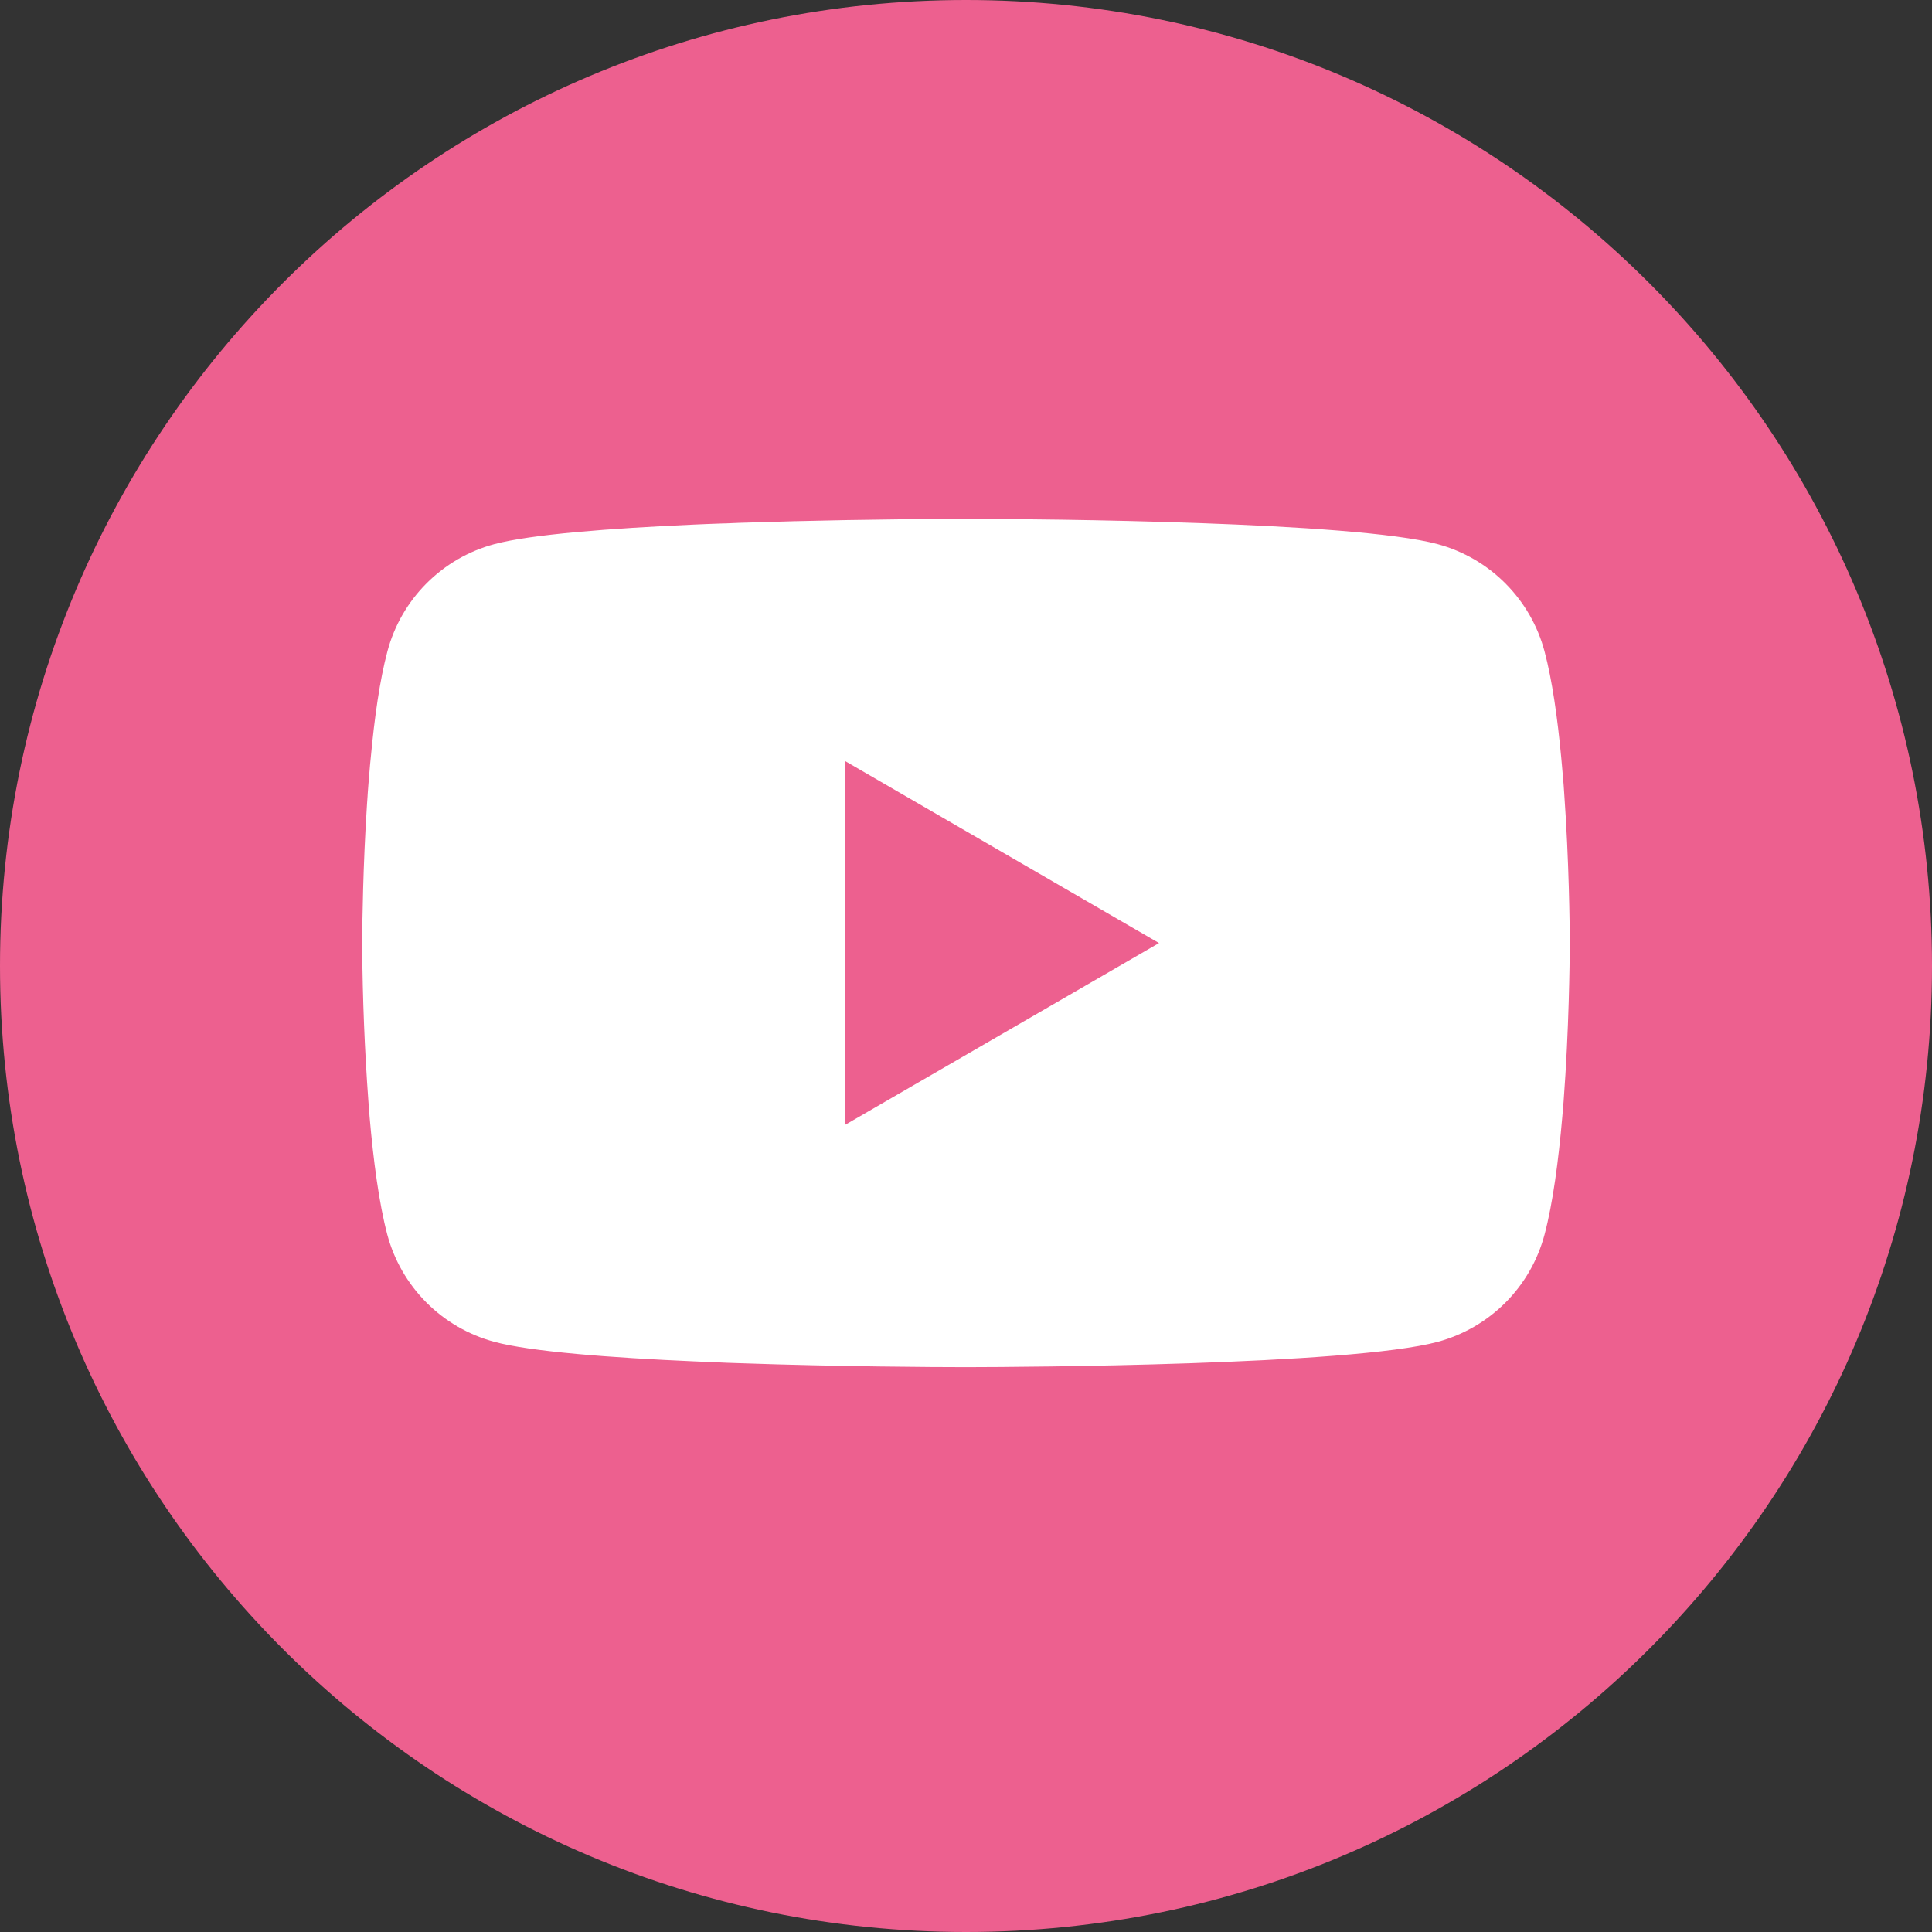
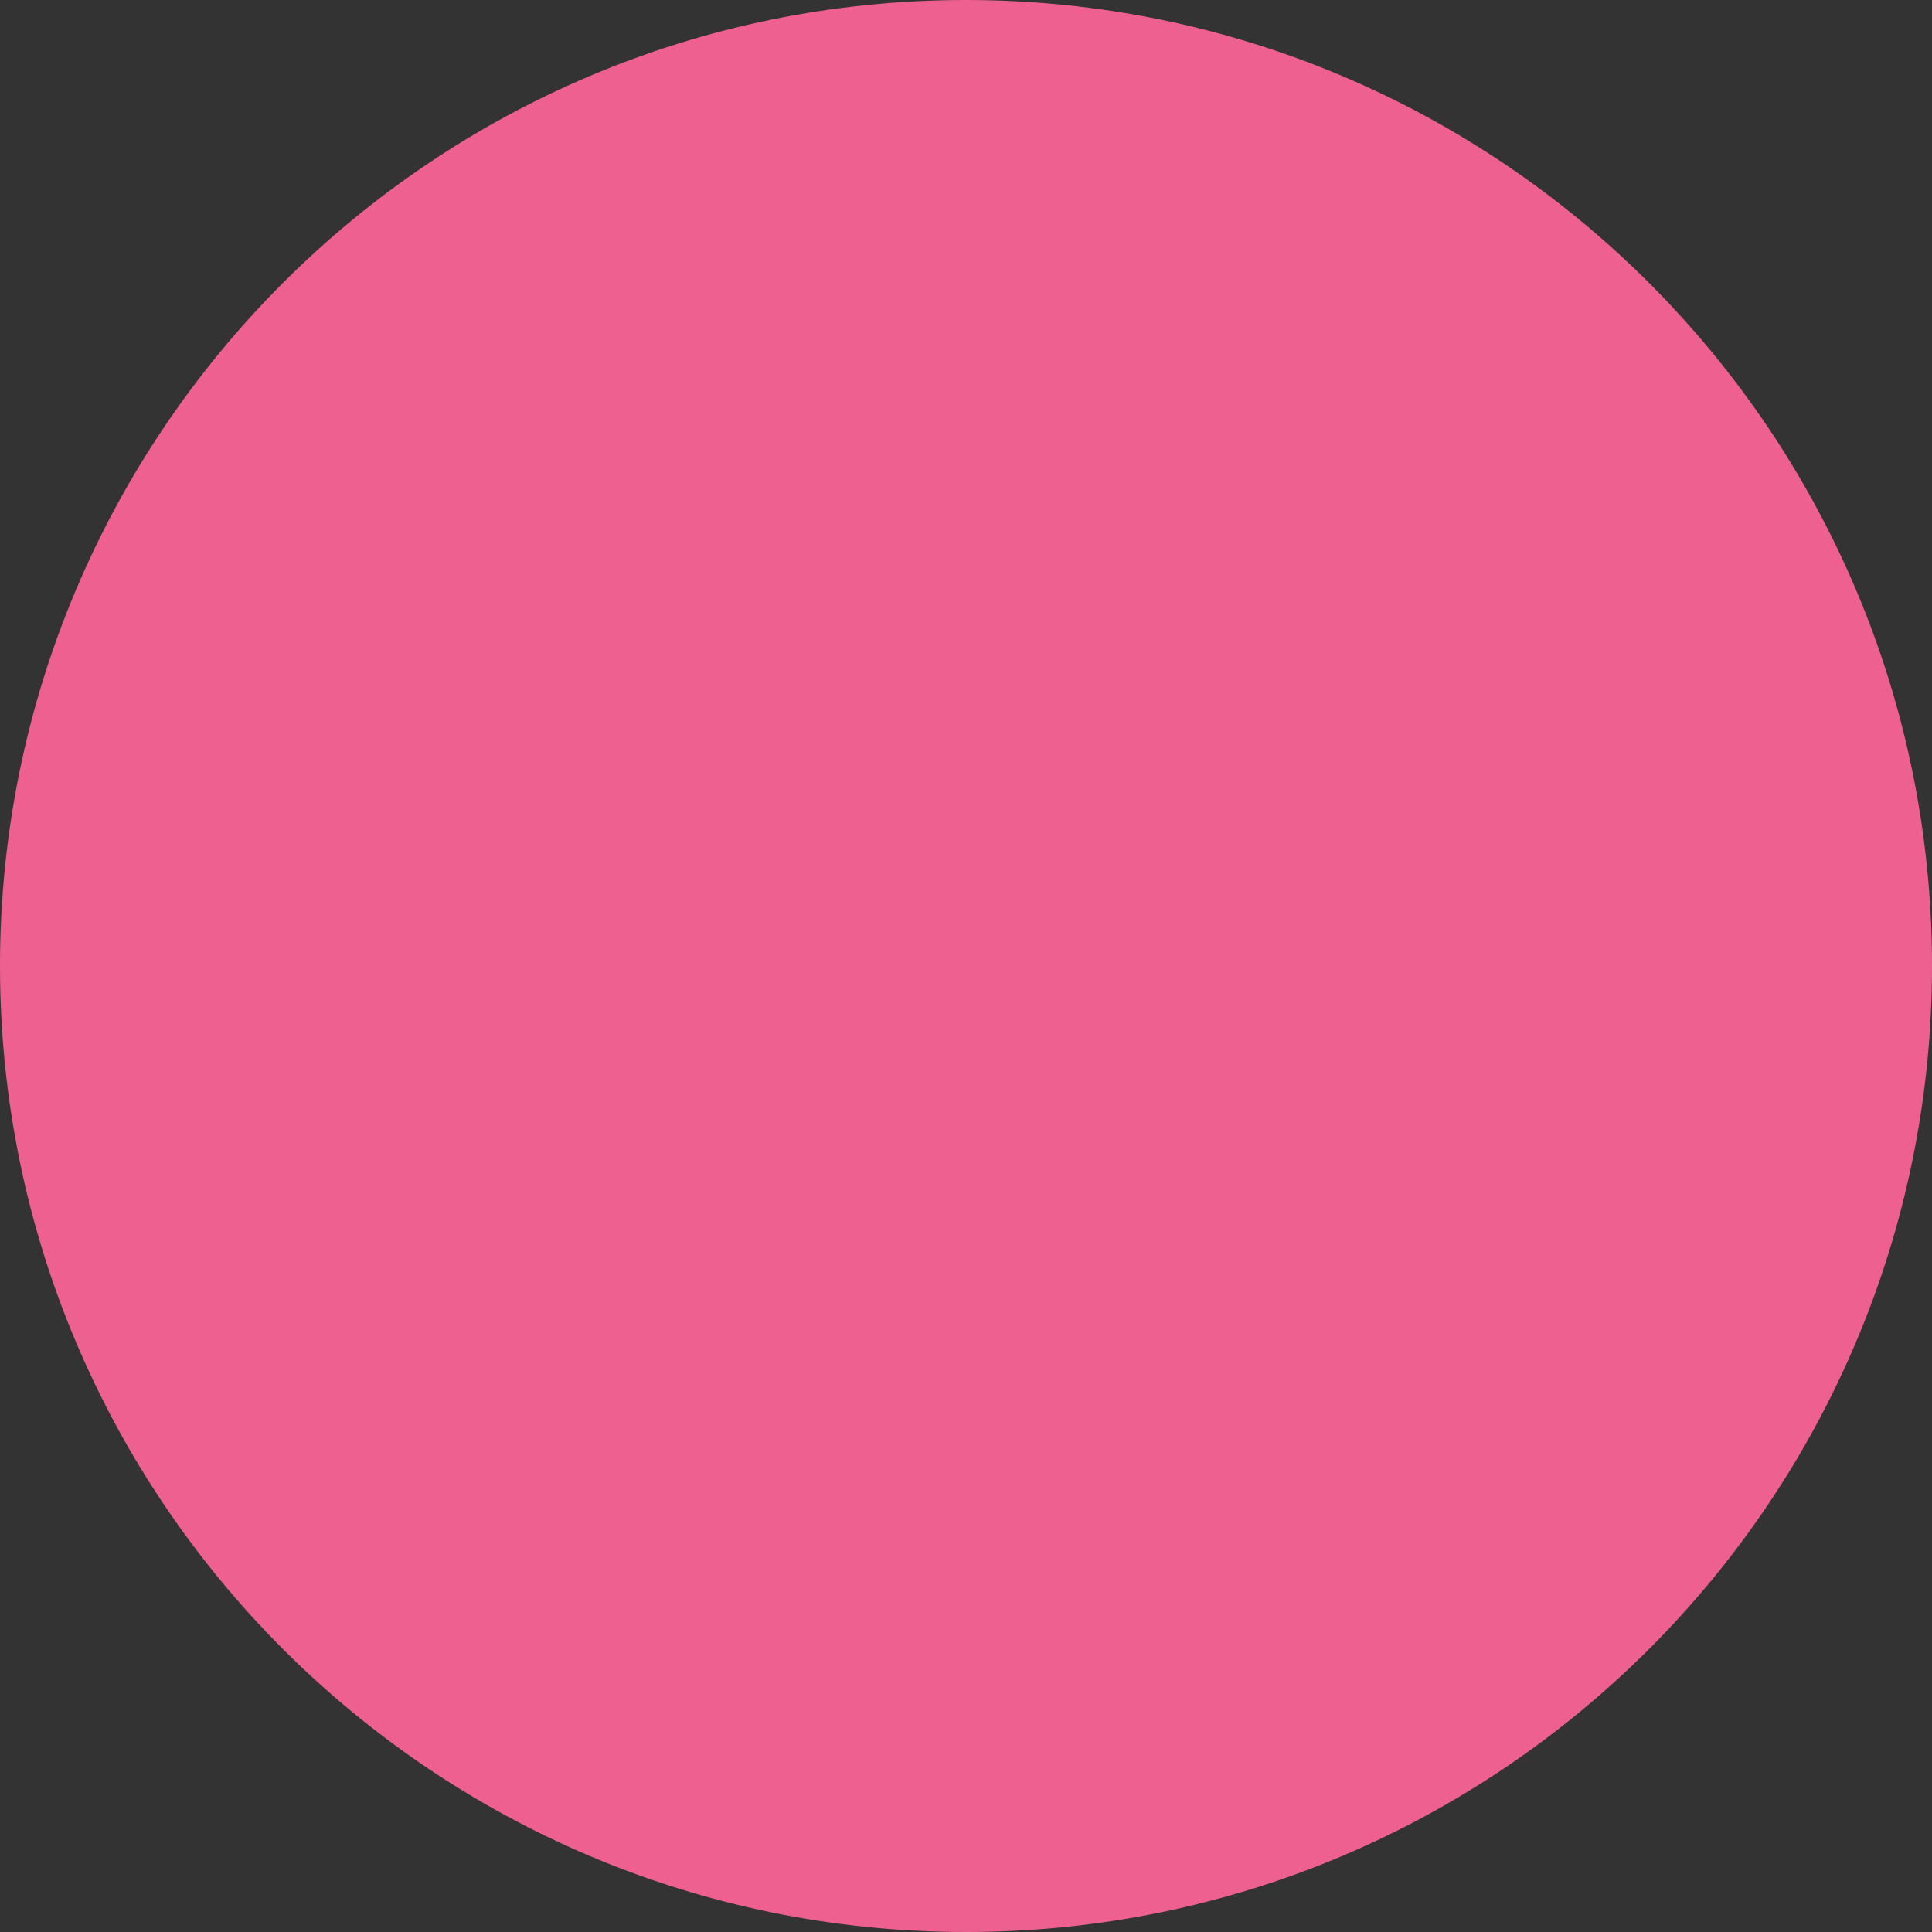
<svg xmlns="http://www.w3.org/2000/svg" width="32" height="32" viewBox="0 0 32 32" fill="none">
  <rect x="0" y="0" width="32" height="32" fill="#333333" stroke="none" />
  <path d="M0 15.999C0 7.163 7.163 -0 16 -0C24.837 -0 32 7.163 32 15.999C32 24.836 24.837 32 16 32C7.163 32 0 24.836 0 15.999Z" fill="#ED608F" />
-   <path d="M16.064 8.594H16.175C17.203 8.598 22.41 8.635 23.814 9.013C24.238 9.128 24.625 9.352 24.935 9.664C25.245 9.975 25.469 10.363 25.582 10.788C25.709 11.263 25.797 11.892 25.858 12.54L25.87 12.671L25.898 12.995L25.907 13.126C25.989 14.268 25.999 15.338 26 15.572V15.666C25.999 15.908 25.988 17.051 25.898 18.241L25.887 18.372L25.876 18.502C25.814 19.217 25.721 19.927 25.582 20.45C25.469 20.875 25.246 21.263 24.936 21.574C24.625 21.886 24.238 22.11 23.814 22.225C22.363 22.615 16.852 22.643 16.088 22.644H15.91C15.524 22.644 13.926 22.637 12.251 22.579L12.039 22.572L11.93 22.567L11.716 22.558L11.502 22.549C10.114 22.488 8.793 22.389 8.184 22.224C7.76 22.109 7.373 21.885 7.063 21.574C6.752 21.262 6.529 20.875 6.415 20.45C6.277 19.929 6.184 19.217 6.122 18.502L6.112 18.371L6.102 18.241C6.04 17.394 6.006 16.545 5.999 15.696L5.999 15.542C6.002 15.273 6.012 14.344 6.079 13.319L6.088 13.191L6.092 13.126L6.102 12.995L6.129 12.671L6.142 12.54C6.202 11.892 6.29 11.262 6.417 10.788C6.53 10.363 6.753 9.975 7.064 9.663C7.374 9.352 7.761 9.127 8.186 9.013C8.794 8.85 10.116 8.75 11.503 8.688L11.716 8.679L11.931 8.671L12.039 8.668L12.252 8.659C13.442 8.62 14.632 8.599 15.823 8.595H16.064V8.594ZM14 12.607V18.63L19.197 15.62L14 12.607Z" fill="white" />
</svg>